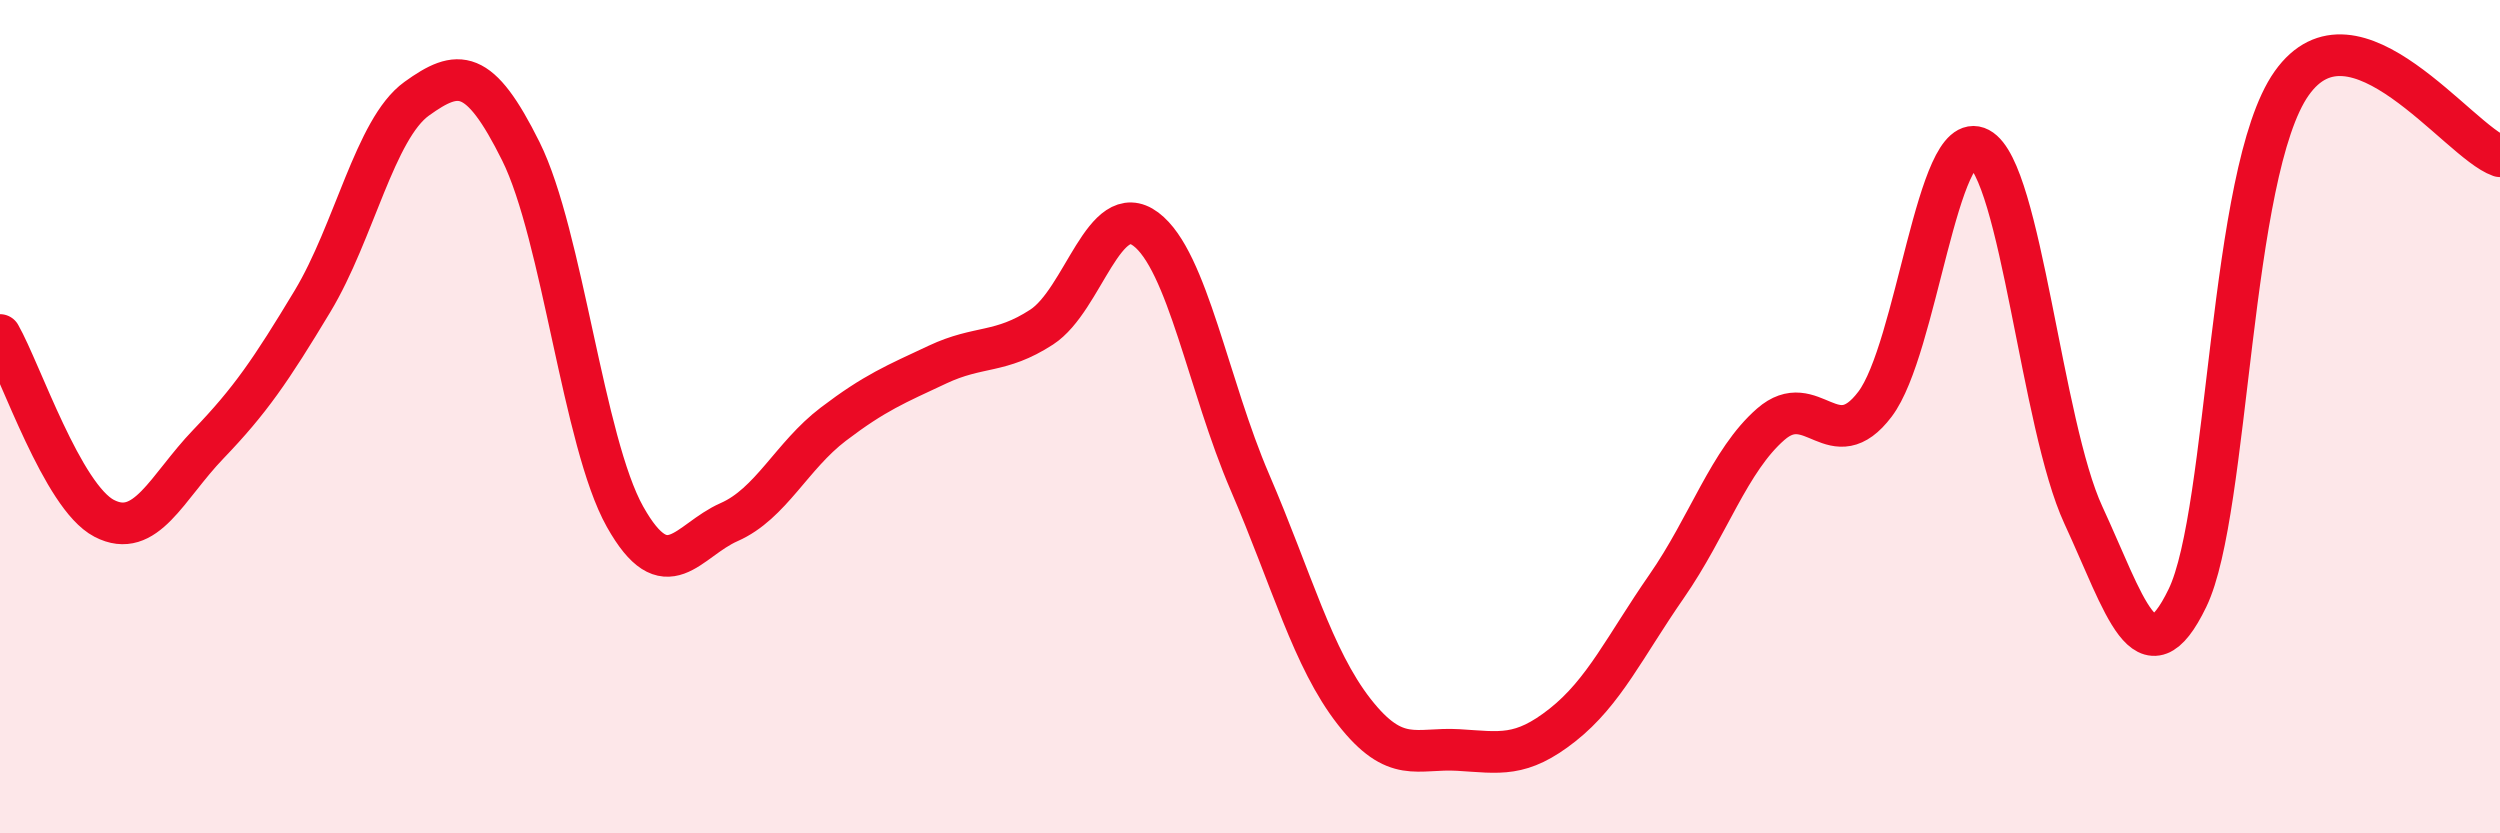
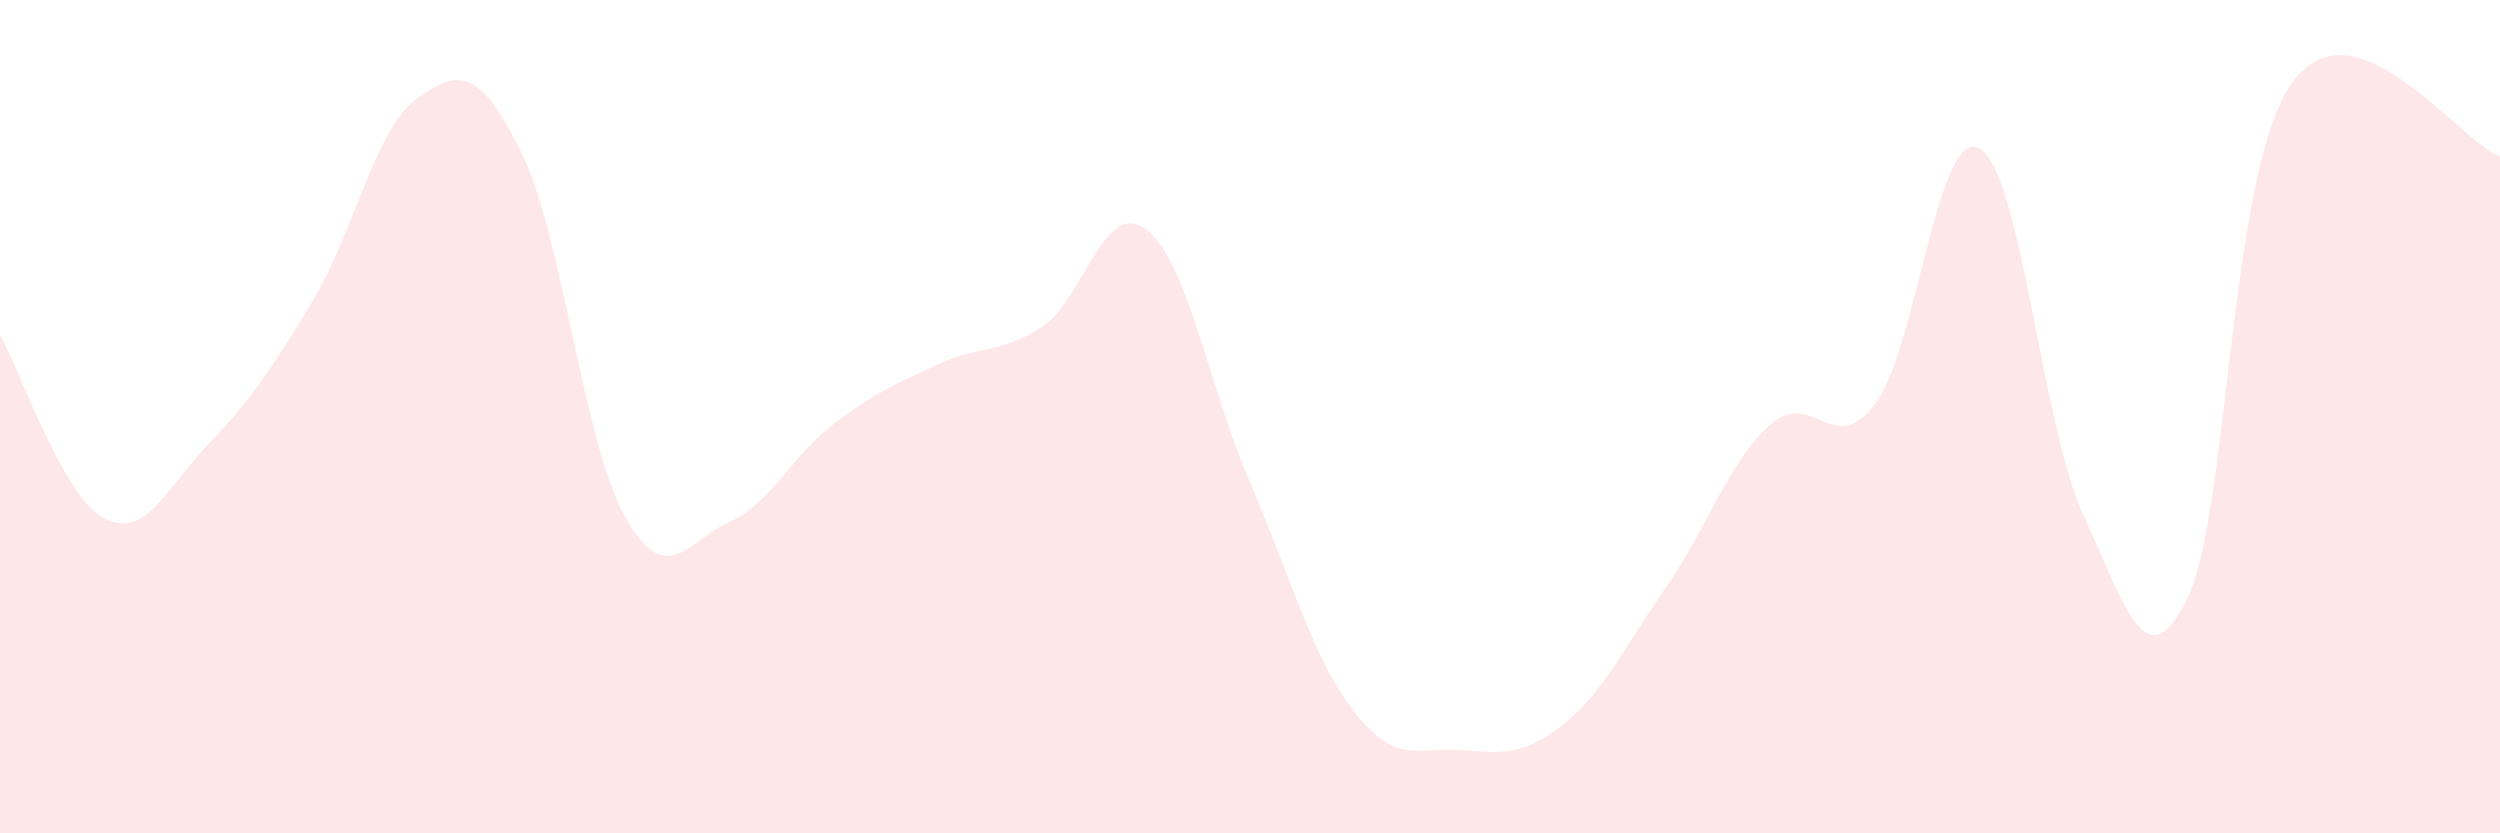
<svg xmlns="http://www.w3.org/2000/svg" width="60" height="20" viewBox="0 0 60 20">
  <path d="M 0,8.04 C 0.5,8.92 1.5,11.92 2.5,12.44 C 3.5,12.96 4,11.7 5,10.66 C 6,9.62 6.5,8.89 7.5,7.23 C 8.5,5.57 9,3.09 10,2.37 C 11,1.65 11.5,1.62 12.5,3.63 C 13.5,5.64 14,10.62 15,12.4 C 16,14.18 16.5,12.97 17.5,12.53 C 18.5,12.09 19,10.94 20,10.18 C 21,9.42 21.5,9.22 22.5,8.75 C 23.5,8.28 24,8.5 25,7.85 C 26,7.2 26.5,4.75 27.5,5.5 C 28.5,6.25 29,9.26 30,11.58 C 31,13.9 31.5,15.8 32.5,17.08 C 33.5,18.36 34,17.94 35,18 C 36,18.06 36.5,18.19 37.5,17.4 C 38.5,16.61 39,15.51 40,14.07 C 41,12.63 41.5,11.05 42.5,10.18 C 43.5,9.31 44,11.02 45,9.7 C 46,8.38 46.5,3.03 47.5,3.56 C 48.5,4.09 49,10.2 50,12.36 C 51,14.52 51.5,16.42 52.5,14.35 C 53.5,12.28 53.5,4.12 55,2 C 56.5,-0.12 59,3.4 60,3.75L60 20L0 20Z" fill="#EB0A25" opacity="0.1" stroke-linecap="round" stroke-linejoin="round" />
-   <path d="M 0,8.04 C 0.5,8.92 1.5,11.92 2.5,12.44 C 3.5,12.96 4,11.7 5,10.66 C 6,9.62 6.5,8.89 7.5,7.23 C 8.5,5.57 9,3.09 10,2.37 C 11,1.65 11.5,1.62 12.5,3.63 C 13.5,5.64 14,10.62 15,12.4 C 16,14.18 16.5,12.97 17.5,12.53 C 18.5,12.09 19,10.94 20,10.18 C 21,9.42 21.5,9.22 22.5,8.75 C 23.5,8.28 24,8.5 25,7.85 C 26,7.2 26.5,4.75 27.5,5.5 C 28.5,6.25 29,9.26 30,11.58 C 31,13.9 31.5,15.8 32.5,17.08 C 33.5,18.36 34,17.94 35,18 C 36,18.06 36.5,18.19 37.5,17.4 C 38.5,16.61 39,15.51 40,14.07 C 41,12.63 41.5,11.05 42.5,10.18 C 43.5,9.31 44,11.02 45,9.7 C 46,8.38 46.5,3.03 47.5,3.56 C 48.5,4.09 49,10.2 50,12.36 C 51,14.52 51.5,16.42 52.5,14.35 C 53.5,12.28 53.5,4.12 55,2 C 56.5,-0.12 59,3.4 60,3.75" stroke="#EB0A25" stroke-width="1" fill="none" stroke-linecap="round" stroke-linejoin="round" />
</svg>